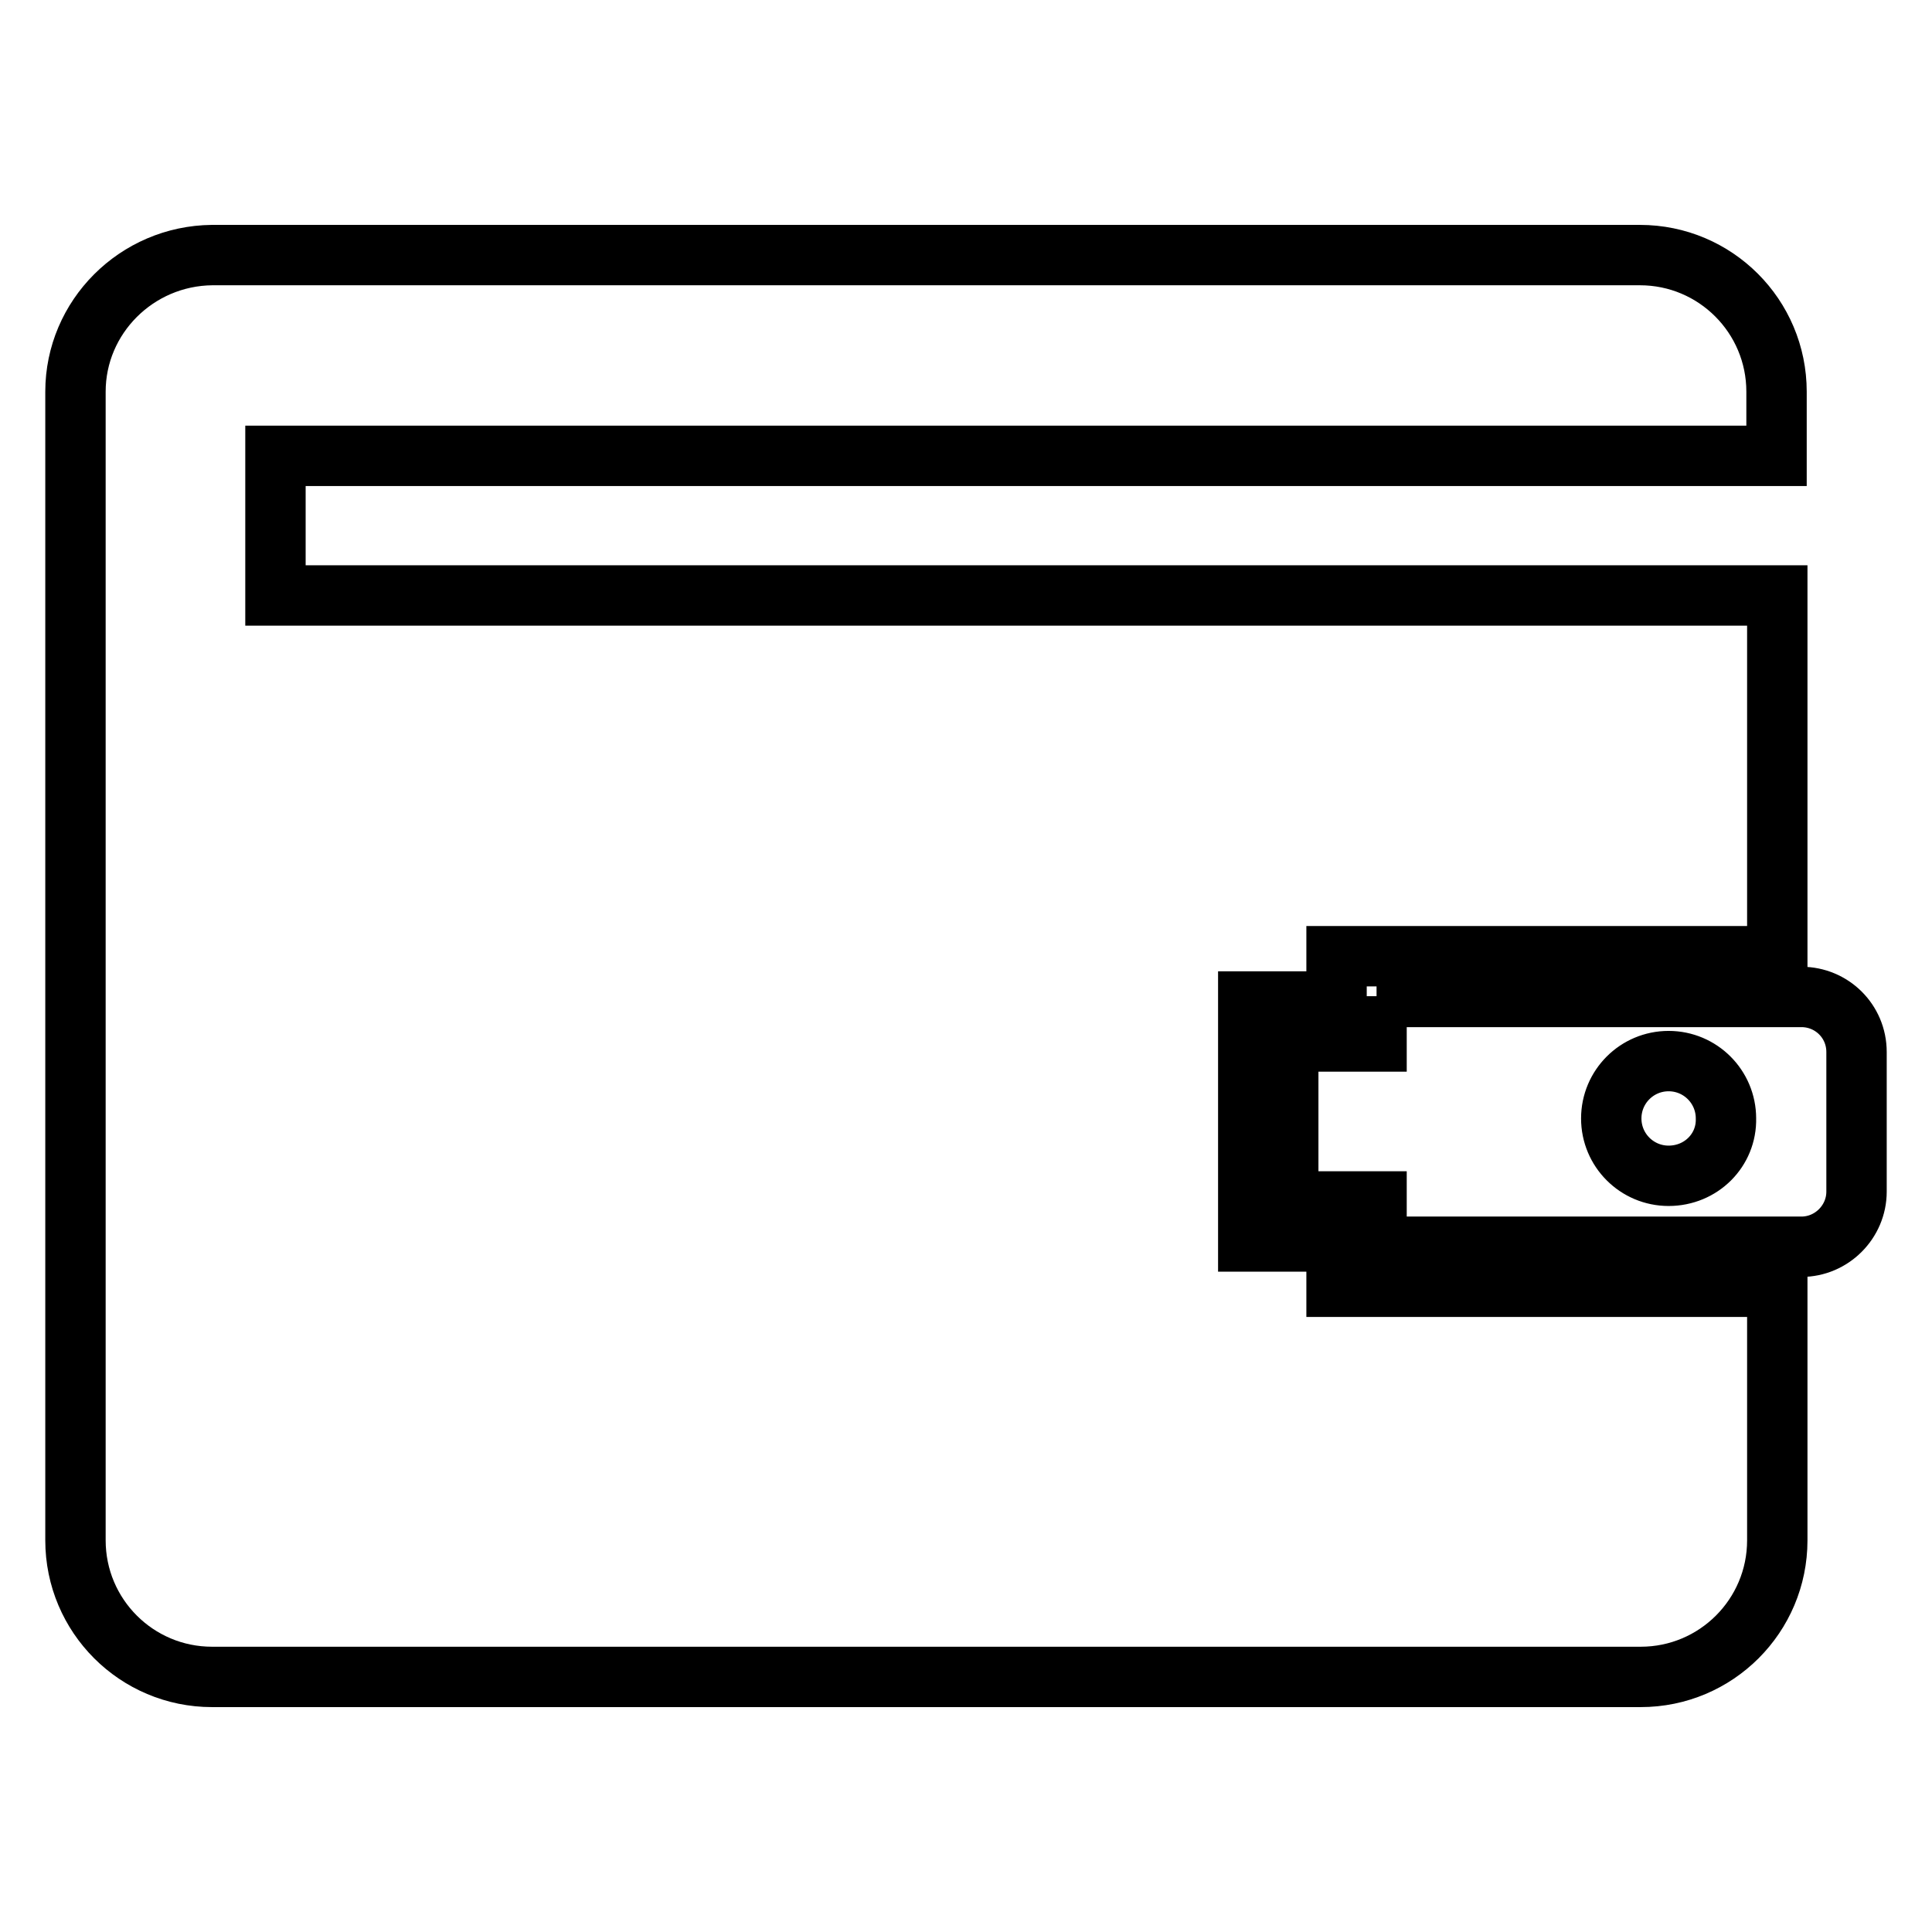
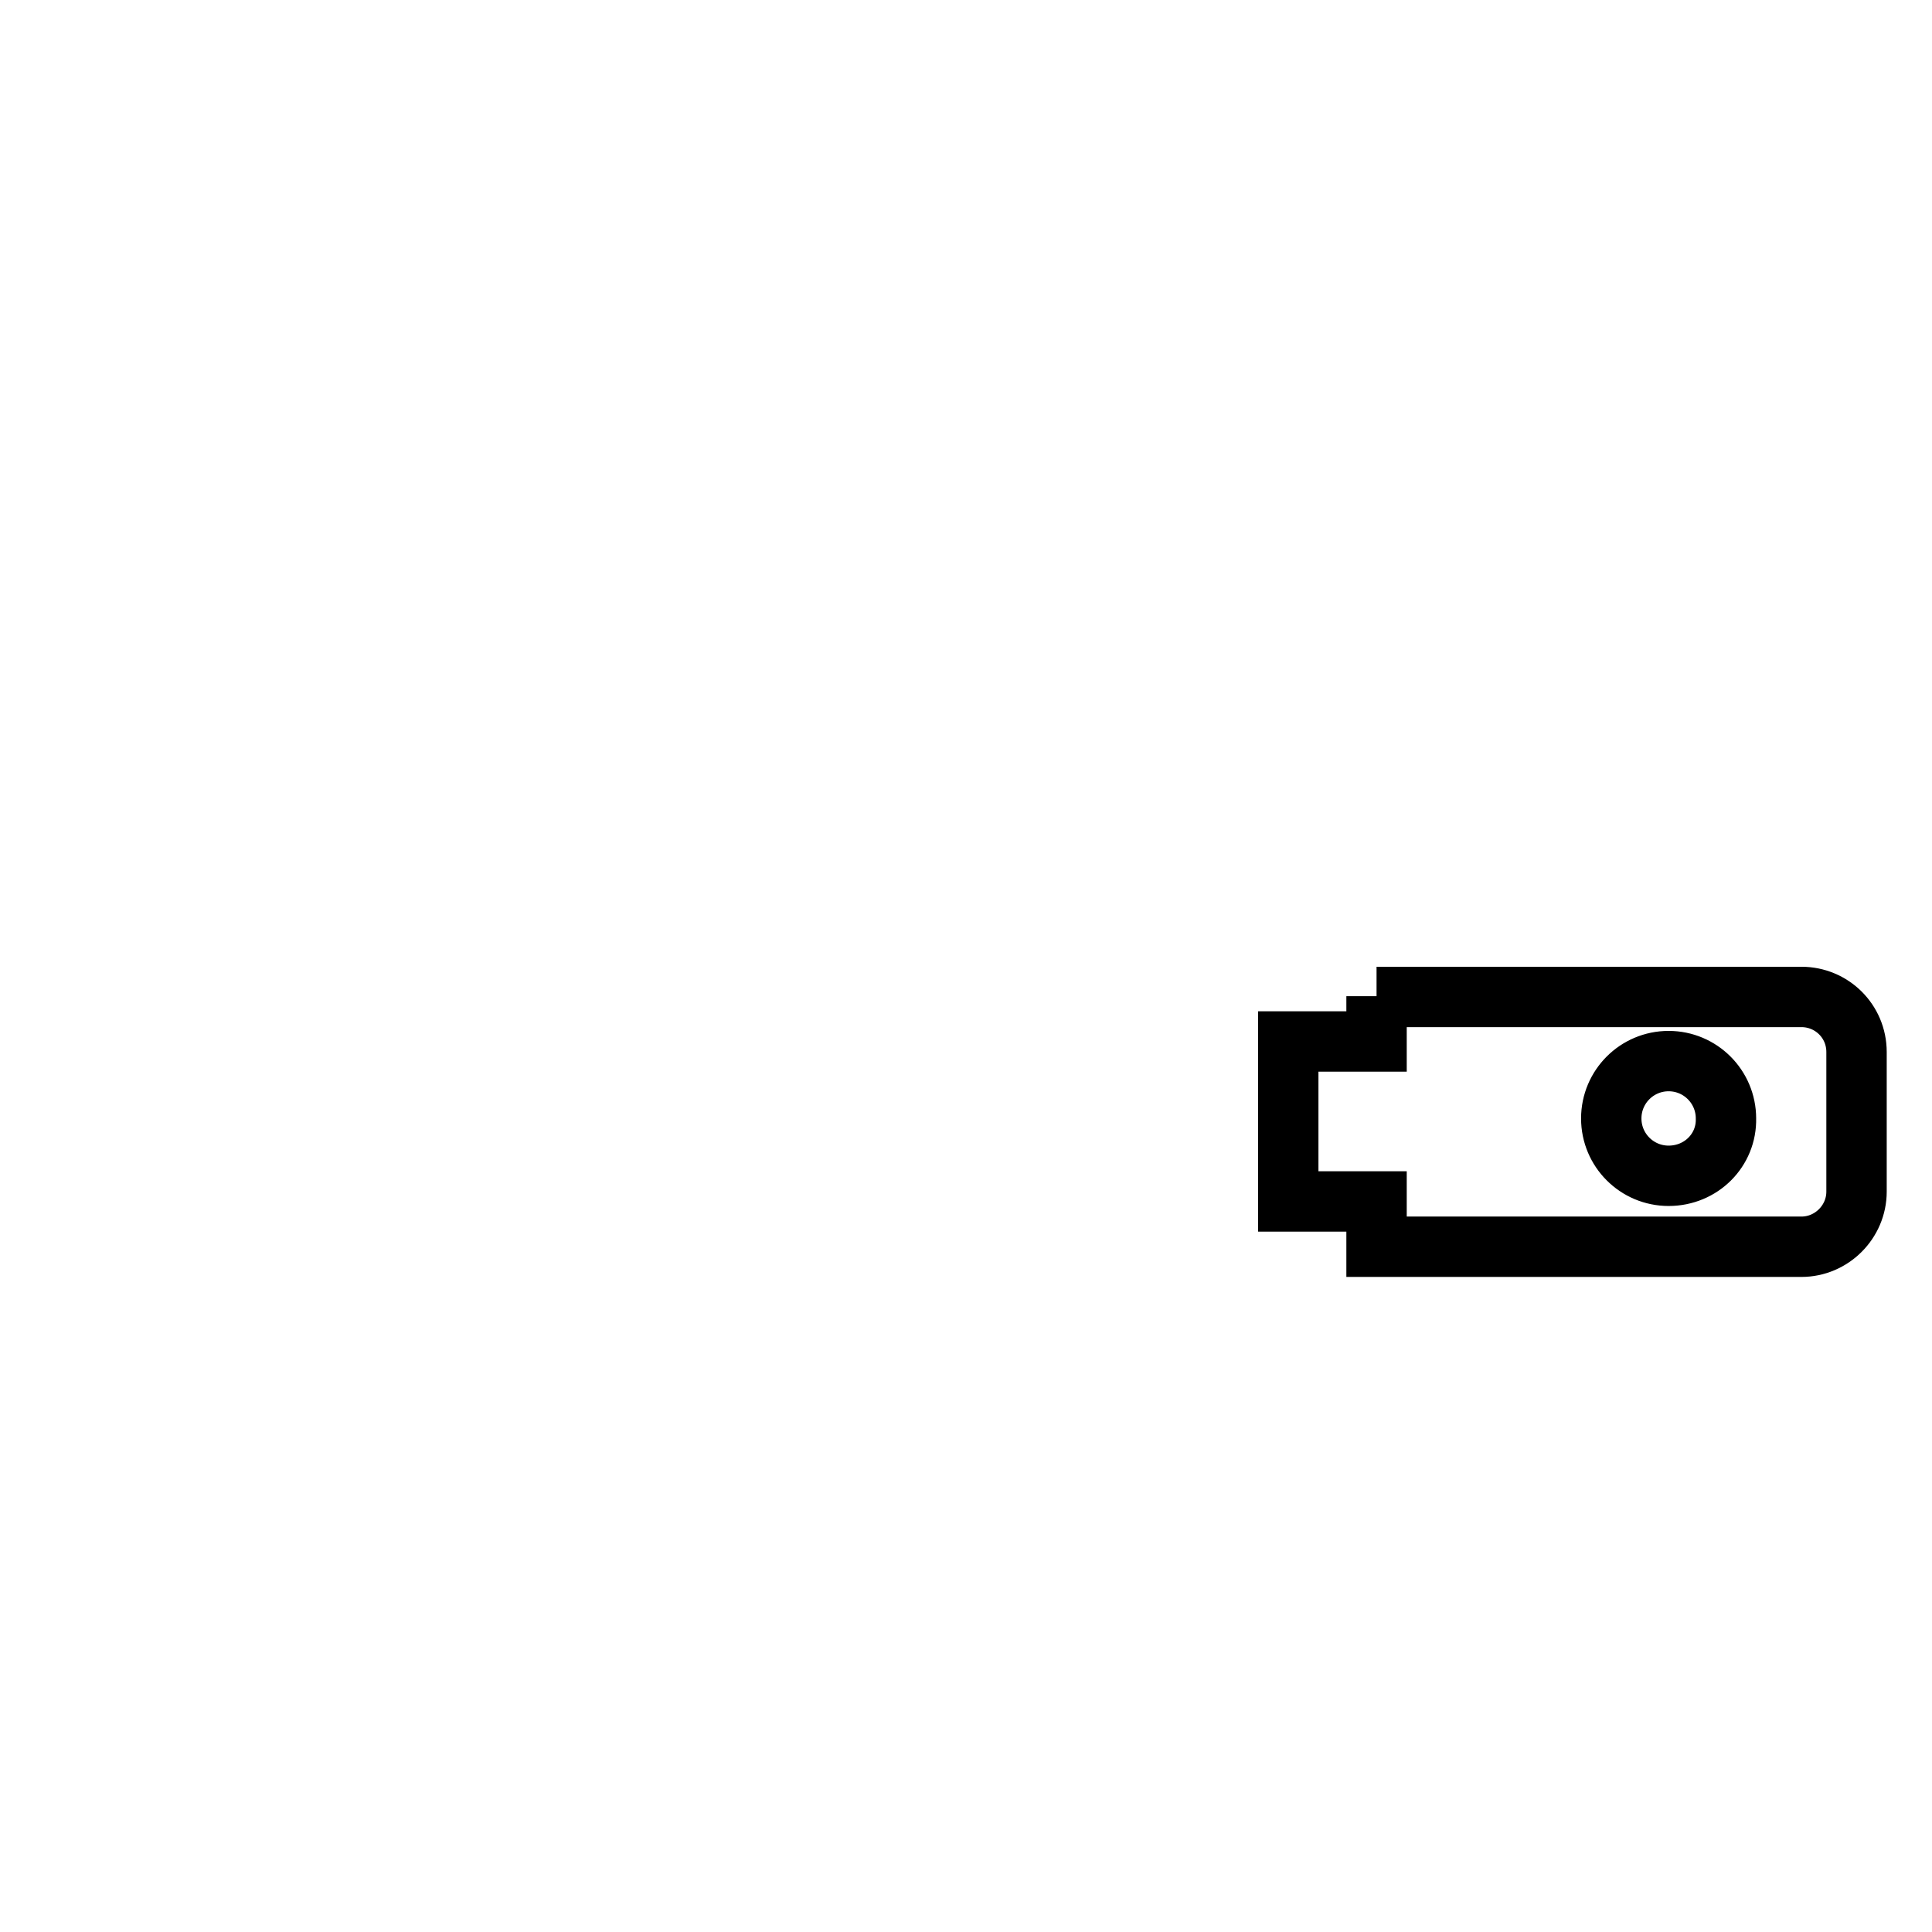
<svg xmlns="http://www.w3.org/2000/svg" version="1.1" x="0px" y="0px" viewBox="0 0 256 256" enable-background="new 0 0 256 256" xml:space="preserve">
  <g>
-     <path stroke-width="8" fill-opacity="0" stroke="#000000" d="M235.4,60.4v-8.5c0-10-8.1-18.1-18.1-18.1H28.1C18.1,33.9,10,42,10,51.9v152.2c0,10,8.1,18.1,18.1,18.1 h189.3c10,0,18.1-8.1,18.1-18.1v-33.6h-58.4v-6h-11.7v-31.8h11.7v-6h58.4V78.9H36.5V60.4H235.4z" />
    <path stroke-width="8" fill-opacity="0" stroke="#000000" d="M182.4,132v6h-11.7v21.2h11.7v6h56.3c4,0,7.3-3.3,7.3-7.3v-18.5c0-4.1-3.3-7.3-7.3-7.3H182.4z M221.1,155.8 c-4.2,0-7.6-3.4-7.6-7.6c0-4.2,3.4-7.6,7.6-7.6c4.2,0,7.6,3.4,7.6,7.6C228.8,152.4,225.4,155.8,221.1,155.8z" />
  </g>
</svg>